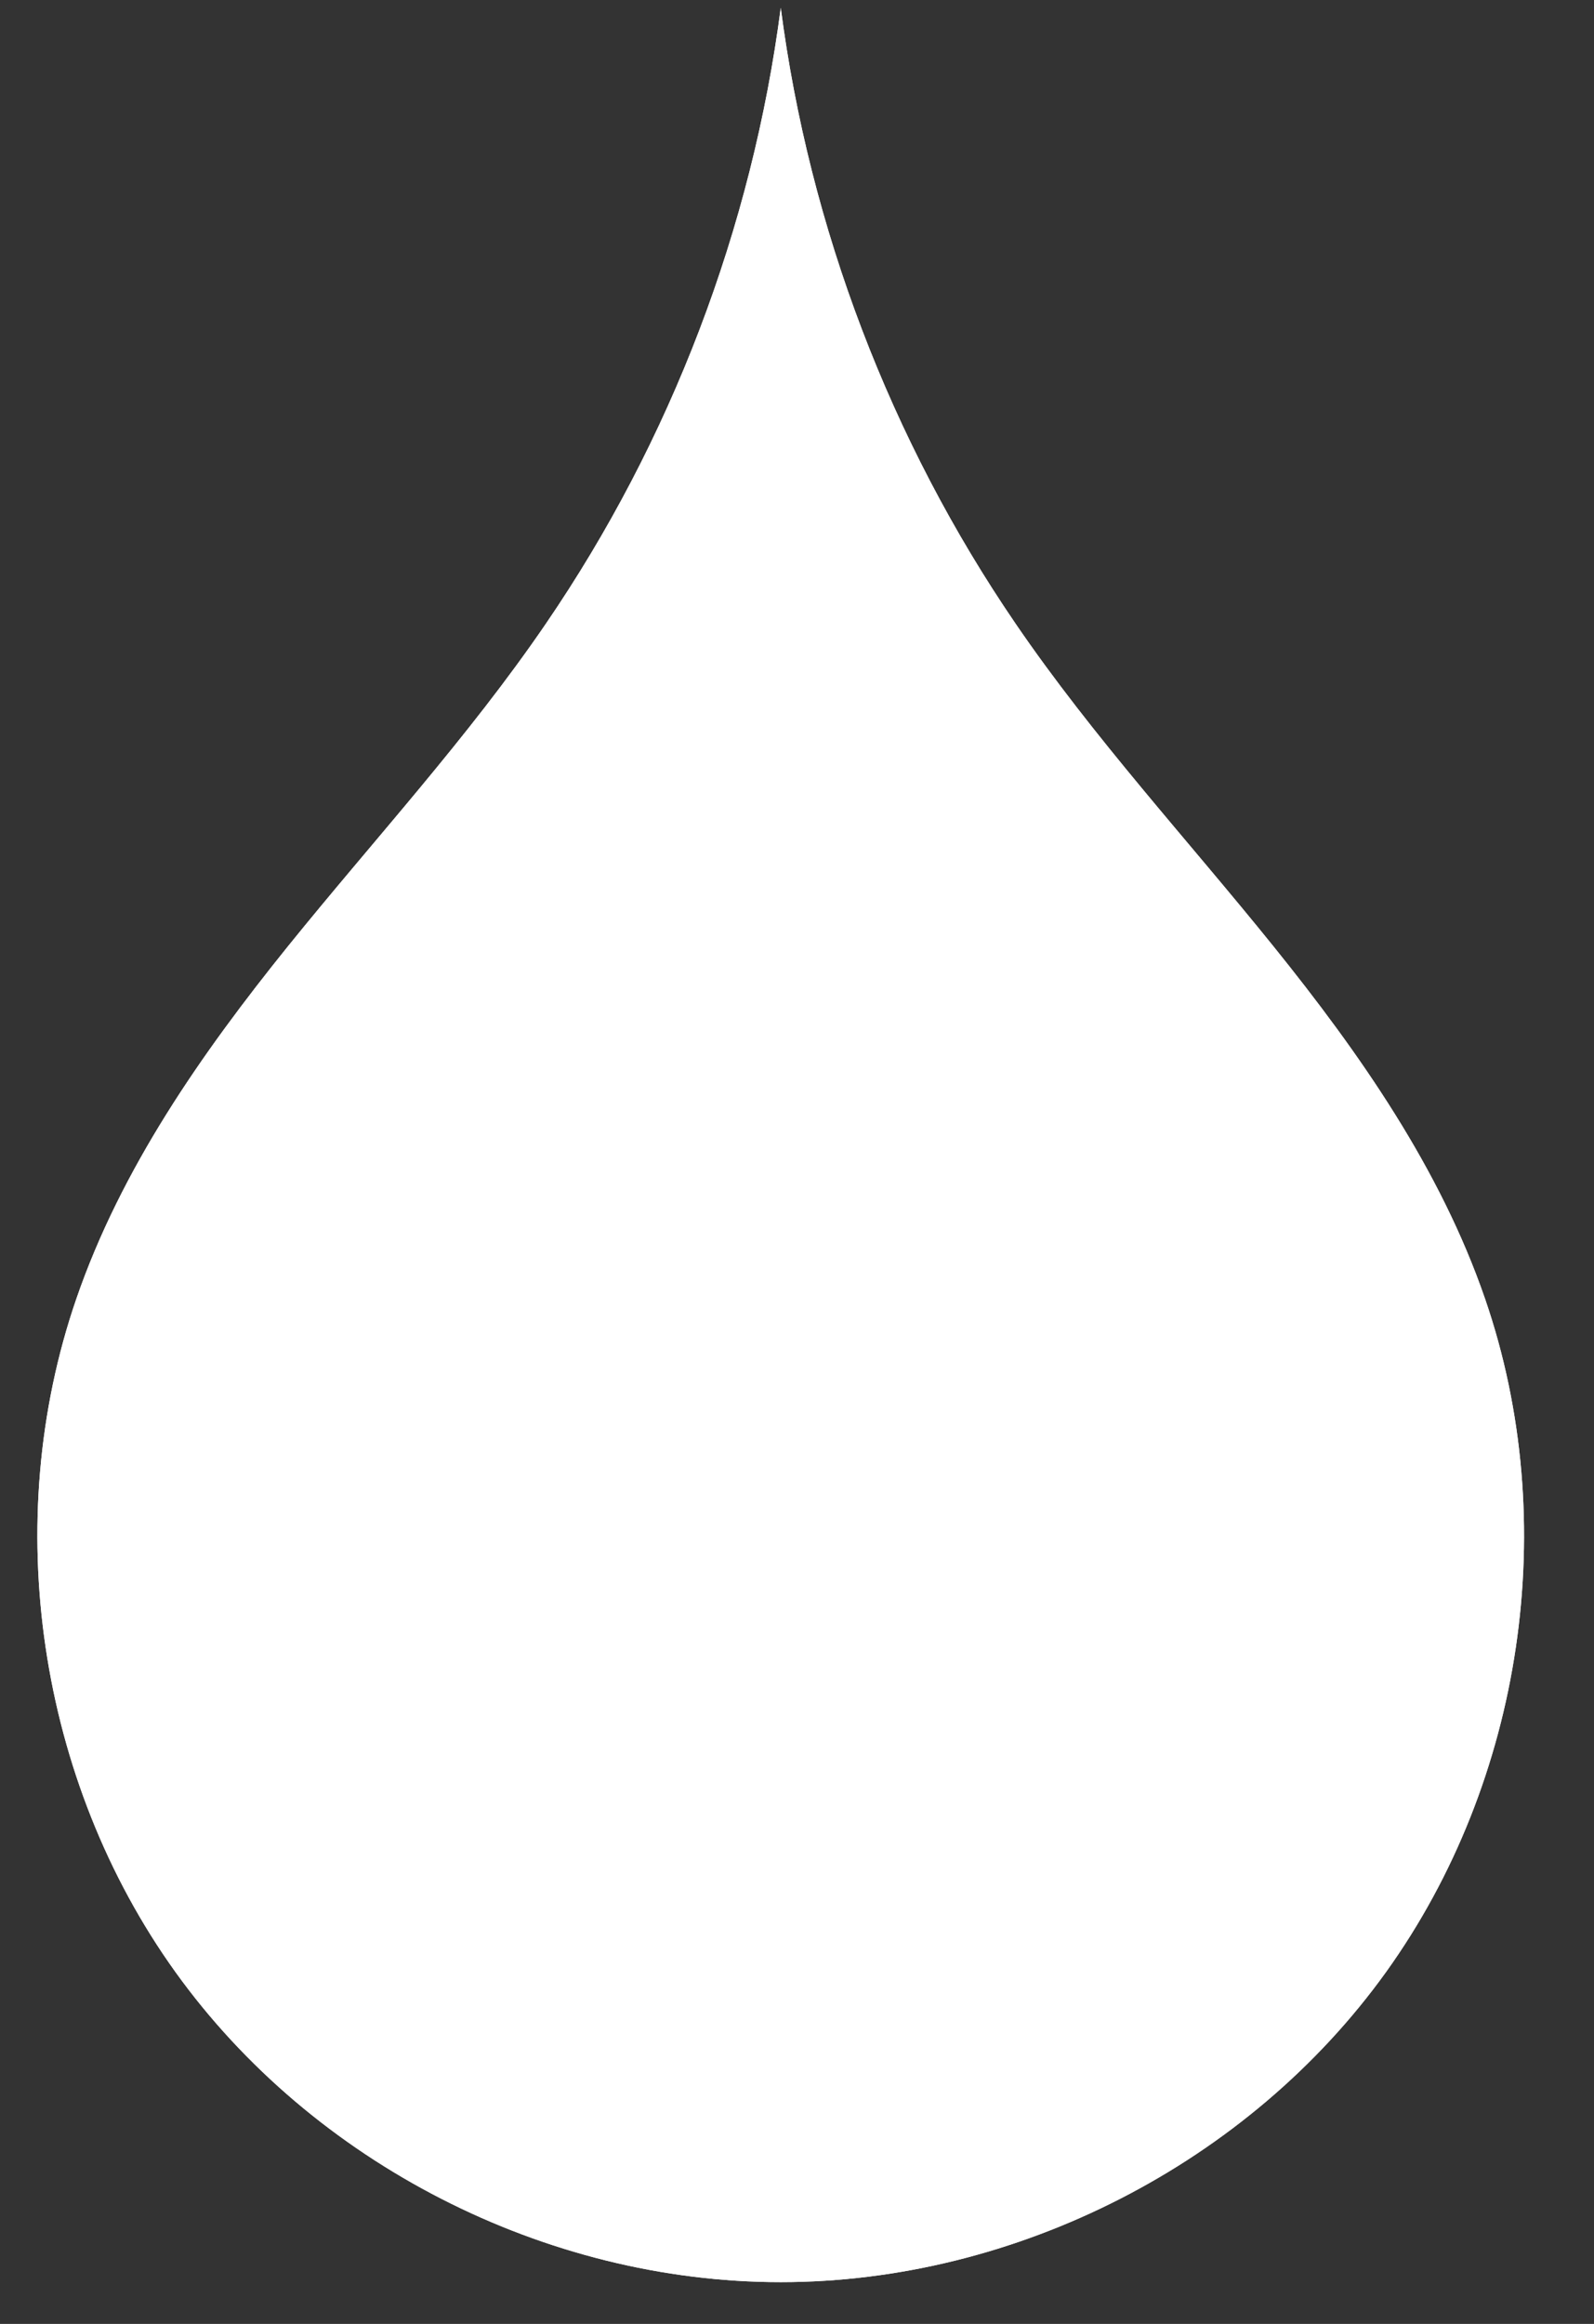
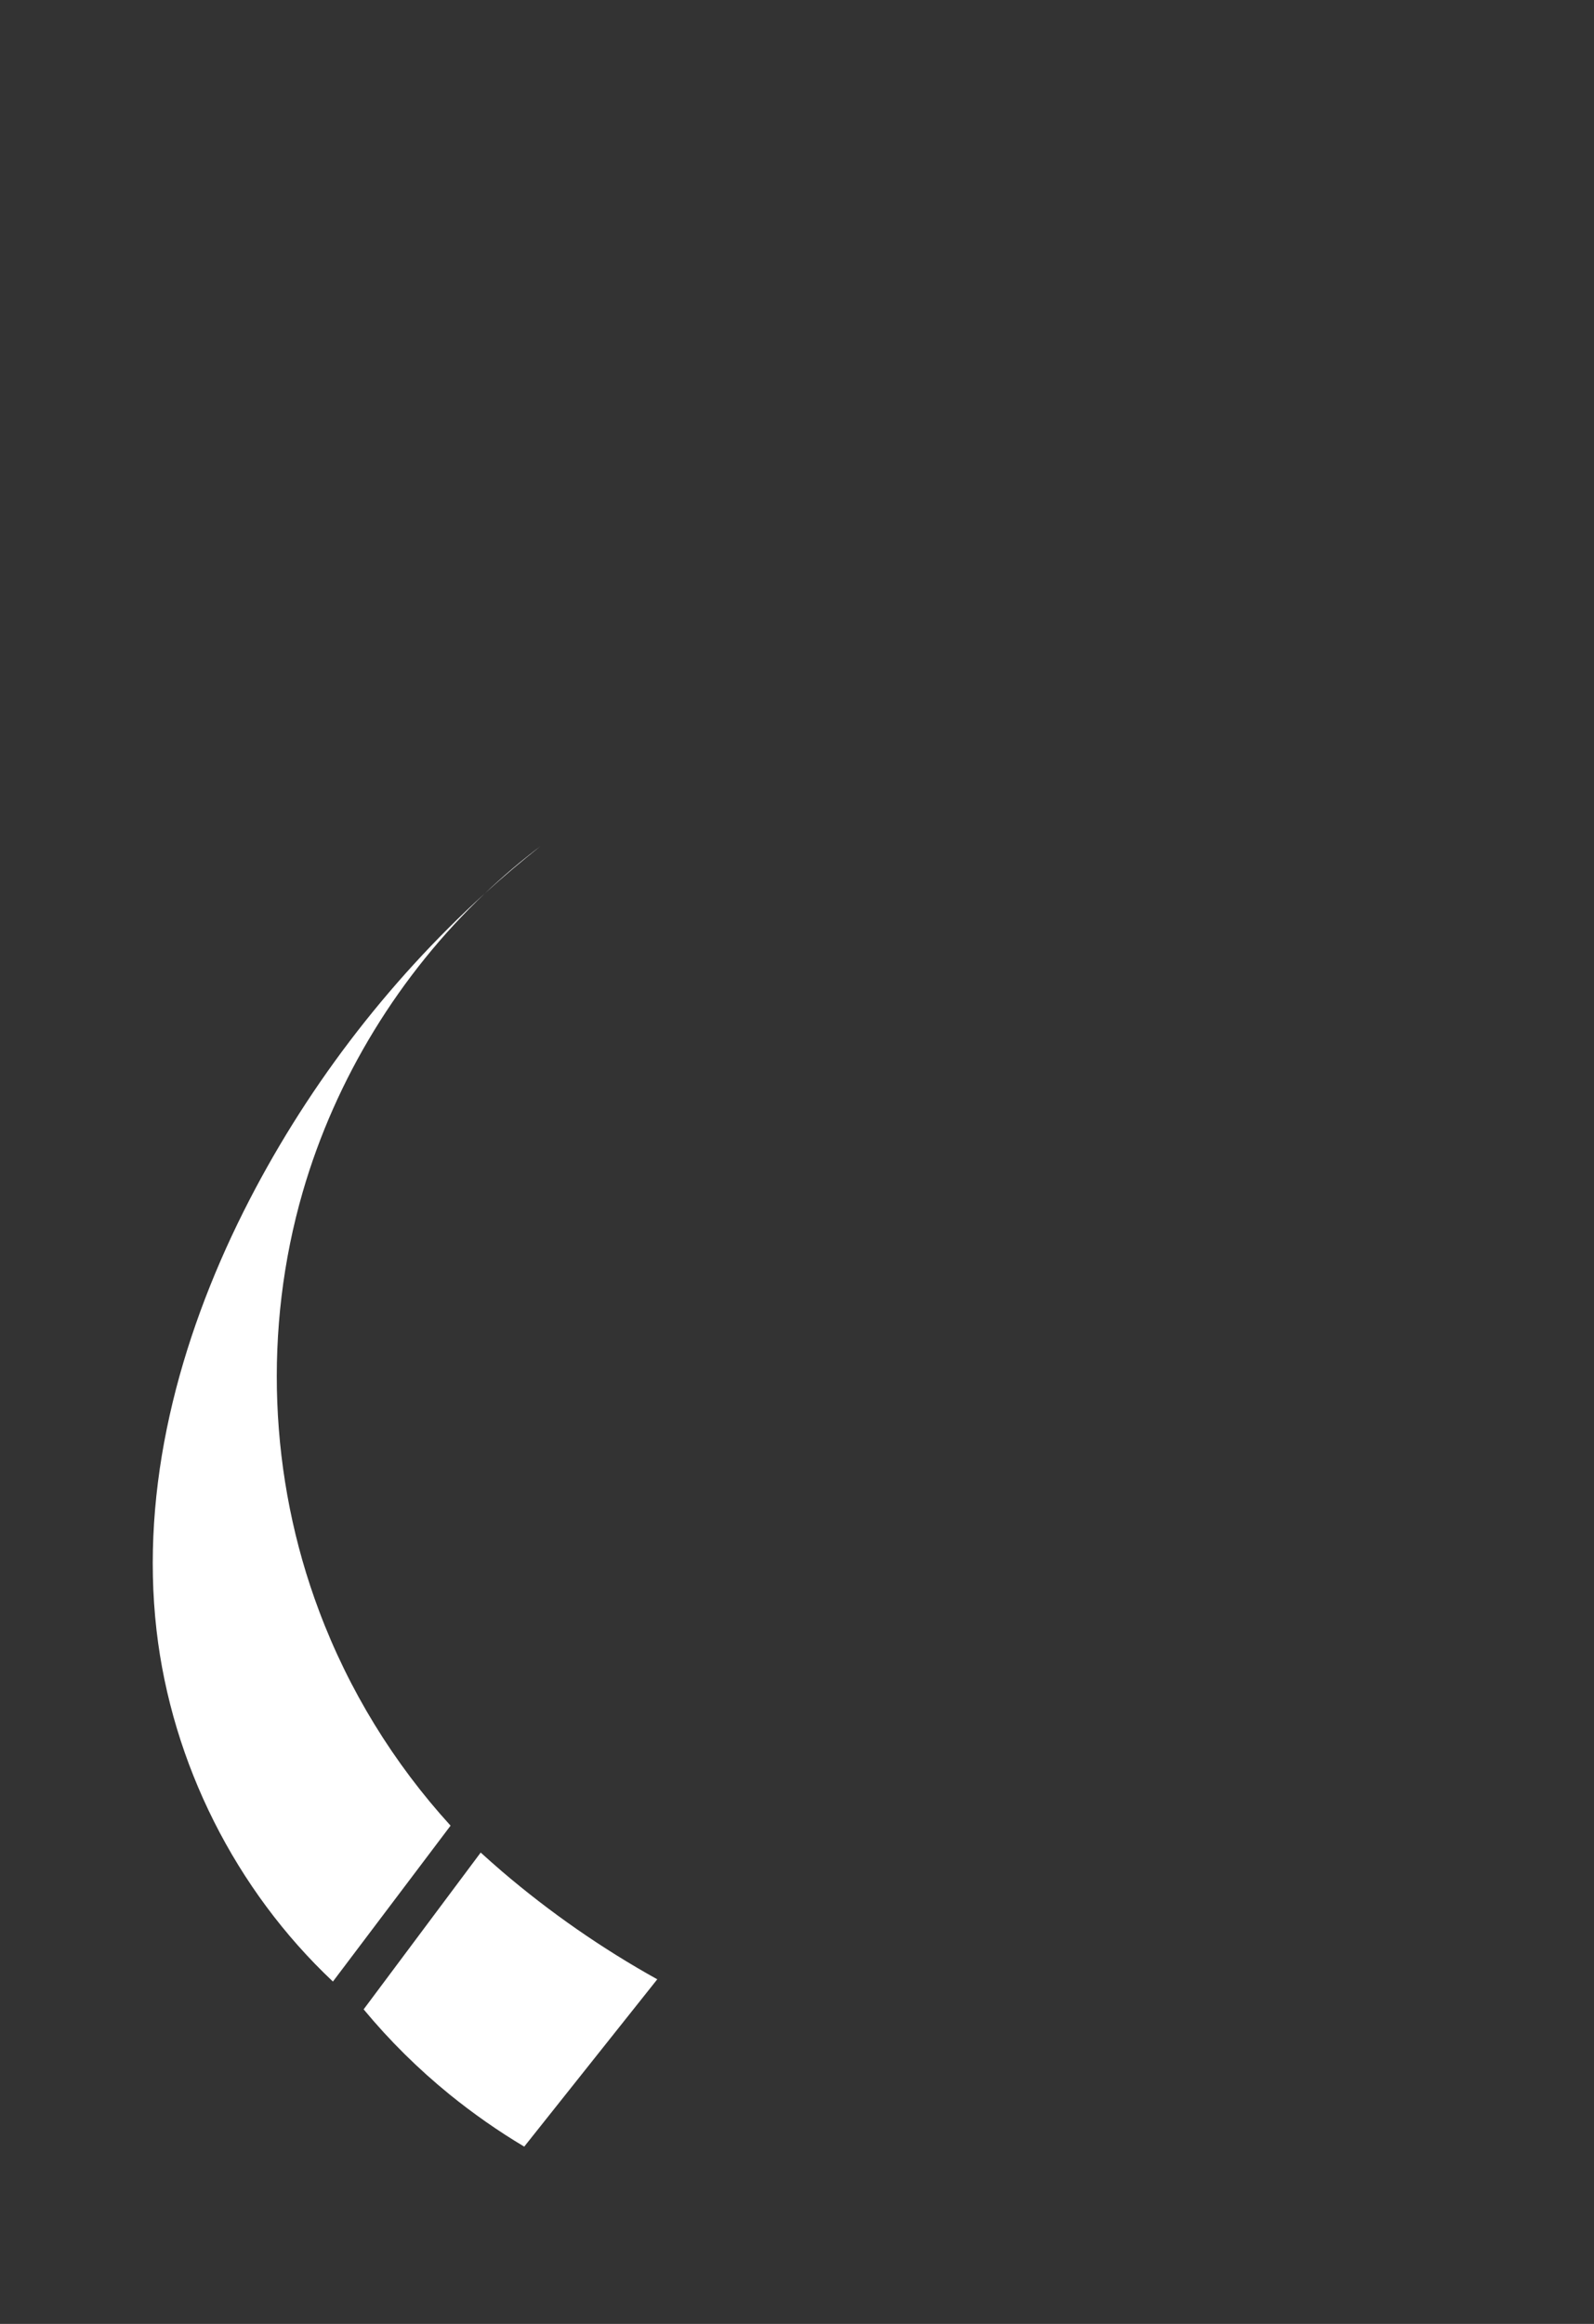
<svg xmlns="http://www.w3.org/2000/svg" width="70" zoomAndPan="magnify" viewBox="0 0 52.5 76.5" height="102" preserveAspectRatio="xMidYMid meet" version="1.0">
  <rect x="0" y="0" width="52.5" height="76.5" fill="#333333" stroke="none" />
  <defs>
    <clipPath id="43c6a48e01">
-       <path d="M 1 0.113 L 51 0.113 L 51 75.148 L 1 75.148 Z M 1 0.113 " clip-rule="nonzero" />
-     </clipPath>
+       </clipPath>
    <clipPath id="44b1f723be">
-       <path d="M 1 0.113 L 51 0.113 L 51 75.148 L 1 75.148 Z M 1 0.113 " clip-rule="nonzero" />
-     </clipPath>
+       </clipPath>
  </defs>
  <g clip-path="url(#43c6a48e01)">
-     <path fill="#ffffff" d="M 25.715 0.258 C 24.773 7.496 22.102 14.504 17.98 20.531 C 15.422 24.277 12.332 27.625 9.48 31.156 C 6.633 34.688 3.988 38.473 2.512 42.762 C -0.012 50.094 1.254 58.613 5.777 64.914 C 10.301 71.211 17.961 75.125 25.715 75.125 C 33.469 75.125 41.129 71.211 45.652 64.914 C 50.176 58.613 51.438 50.094 48.914 42.762 C 47.438 38.473 44.793 34.688 41.945 31.156 C 39.098 27.625 36.008 24.277 33.449 20.531 C 29.328 14.504 26.656 7.496 25.715 0.258 Z M 25.715 0.258 " fill-opacity="1" fill-rule="nonzero" />
-   </g>
-   <path fill="#ffffff" d="M 17.801 27.855 C 17.164 28.336 16.555 28.855 15.977 29.402 C 16.566 28.867 17.176 28.352 17.801 27.855 Z M 15.977 29.402 C 12.715 32.367 10 35.938 8.023 39.879 C 5.891 44.137 4.613 48.938 5.156 53.672 C 5.66 58.043 7.758 62.215 10.965 65.23 L 14.84 60.098 C 12.965 58.043 11.484 55.633 10.508 53.027 C 8.859 48.645 8.668 43.73 9.973 39.23 C 11.055 35.5 13.16 32.074 15.977 29.402 Z M 15.832 60.984 L 11.977 66.145 C 12.824 67.168 13.773 68.105 14.805 68.945 C 15.582 69.574 16.406 70.152 17.266 70.664 L 21.648 65.156 C 19.828 64.145 18.113 62.953 16.531 61.602 C 16.297 61.398 16.062 61.195 15.832 60.984 Z M 15.832 60.984 " fill-opacity="1" fill-rule="nonzero" />
+     </g>
  <g clip-path="url(#44b1f723be)">
-     <path fill="#ffffff" d="M 25.715 0.258 C 24.773 7.496 22.102 14.504 17.98 20.531 C 15.422 24.277 12.332 27.625 9.48 31.156 C 6.633 34.688 3.988 38.473 2.512 42.762 C -0.012 50.094 1.254 58.613 5.777 64.914 C 10.301 71.211 17.961 75.125 25.715 75.125 C 33.469 75.125 41.129 71.211 45.652 64.914 C 50.176 58.613 51.438 50.094 48.914 42.762 C 47.438 38.473 44.793 34.688 41.945 31.156 C 39.098 27.625 36.008 24.277 33.449 20.531 C 29.328 14.504 26.656 7.496 25.715 0.258 Z M 25.715 0.258 " fill-opacity="1" fill-rule="nonzero" />
-   </g>
+     </g>
  <path fill="#ffffff" d="M 17.801 27.855 C 17.164 28.336 16.555 28.855 15.977 29.402 C 16.566 28.867 17.176 28.352 17.801 27.855 Z M 15.977 29.402 C 12.715 32.367 10 35.938 8.023 39.879 C 5.891 44.137 4.613 48.938 5.156 53.672 C 5.66 58.043 7.758 62.215 10.965 65.23 L 14.84 60.098 C 12.965 58.043 11.484 55.633 10.508 53.027 C 8.859 48.645 8.668 43.73 9.973 39.23 C 11.055 35.5 13.16 32.074 15.977 29.402 Z M 15.832 60.984 L 11.977 66.145 C 12.824 67.168 13.773 68.105 14.805 68.945 C 15.582 69.574 16.406 70.152 17.266 70.664 L 21.648 65.156 C 19.828 64.145 18.113 62.953 16.531 61.602 C 16.297 61.398 16.062 61.195 15.832 60.984 Z M 15.832 60.984 " fill-opacity="1" fill-rule="nonzero" />
</svg>